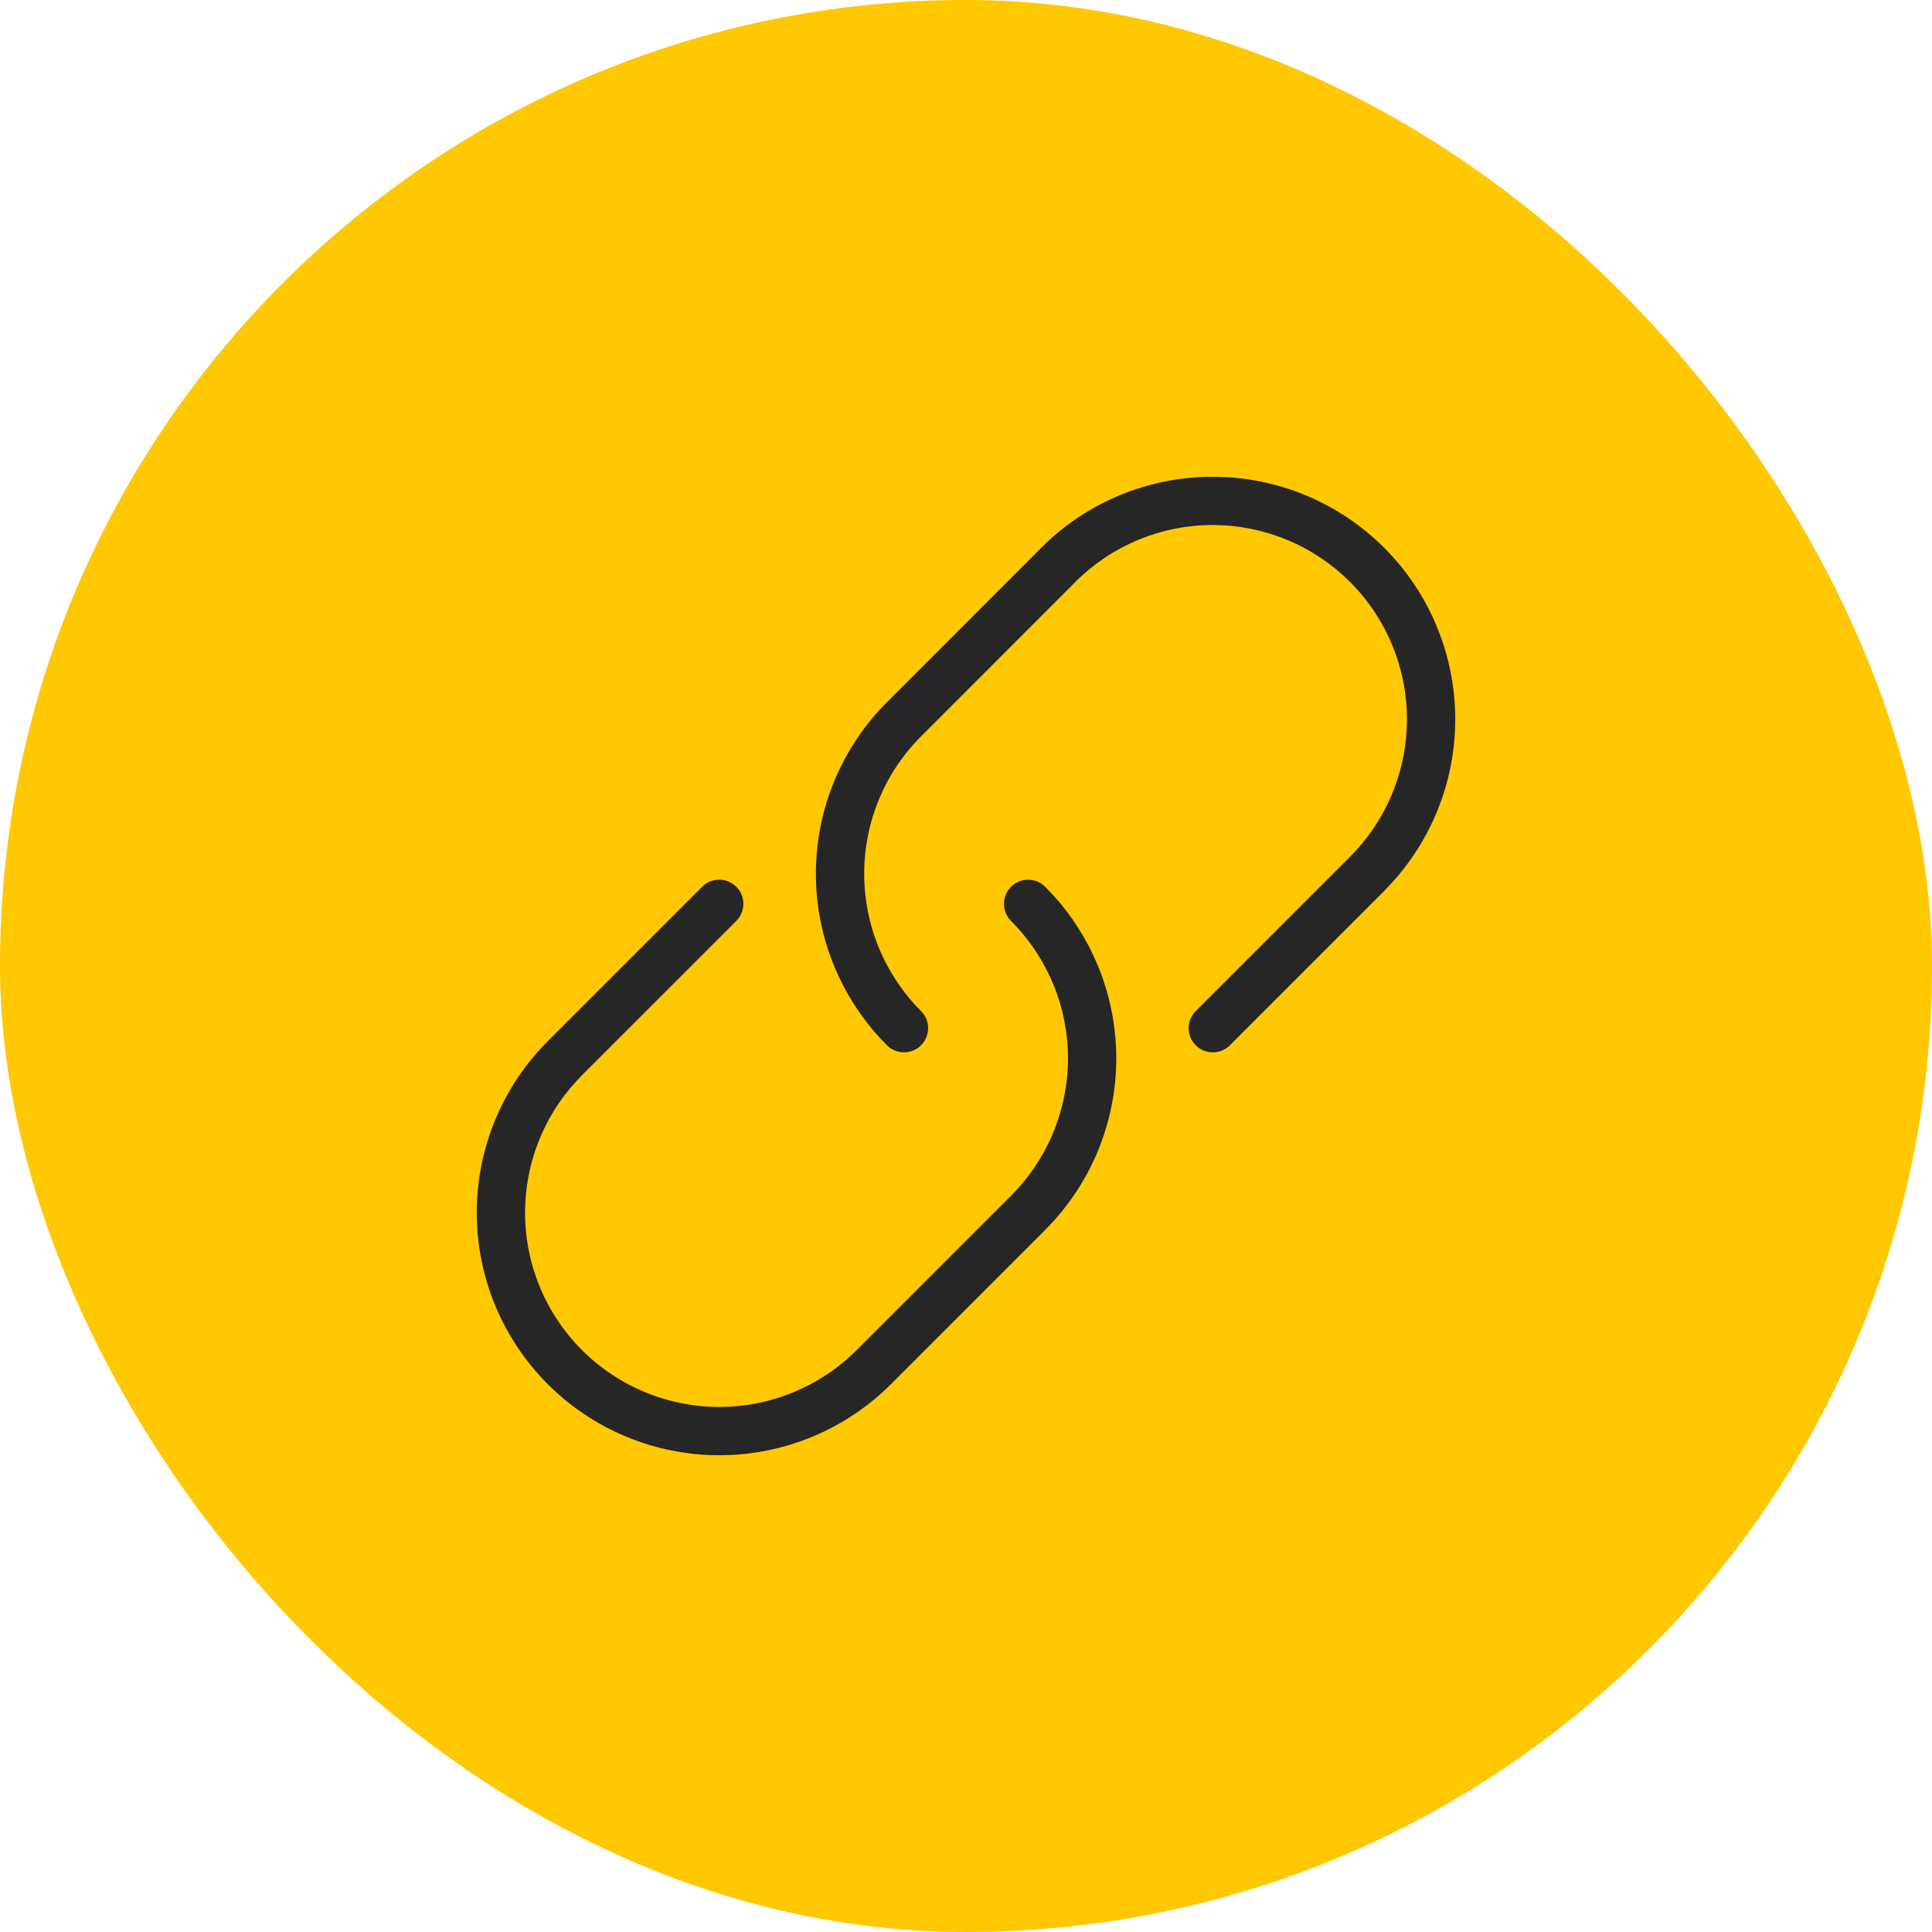
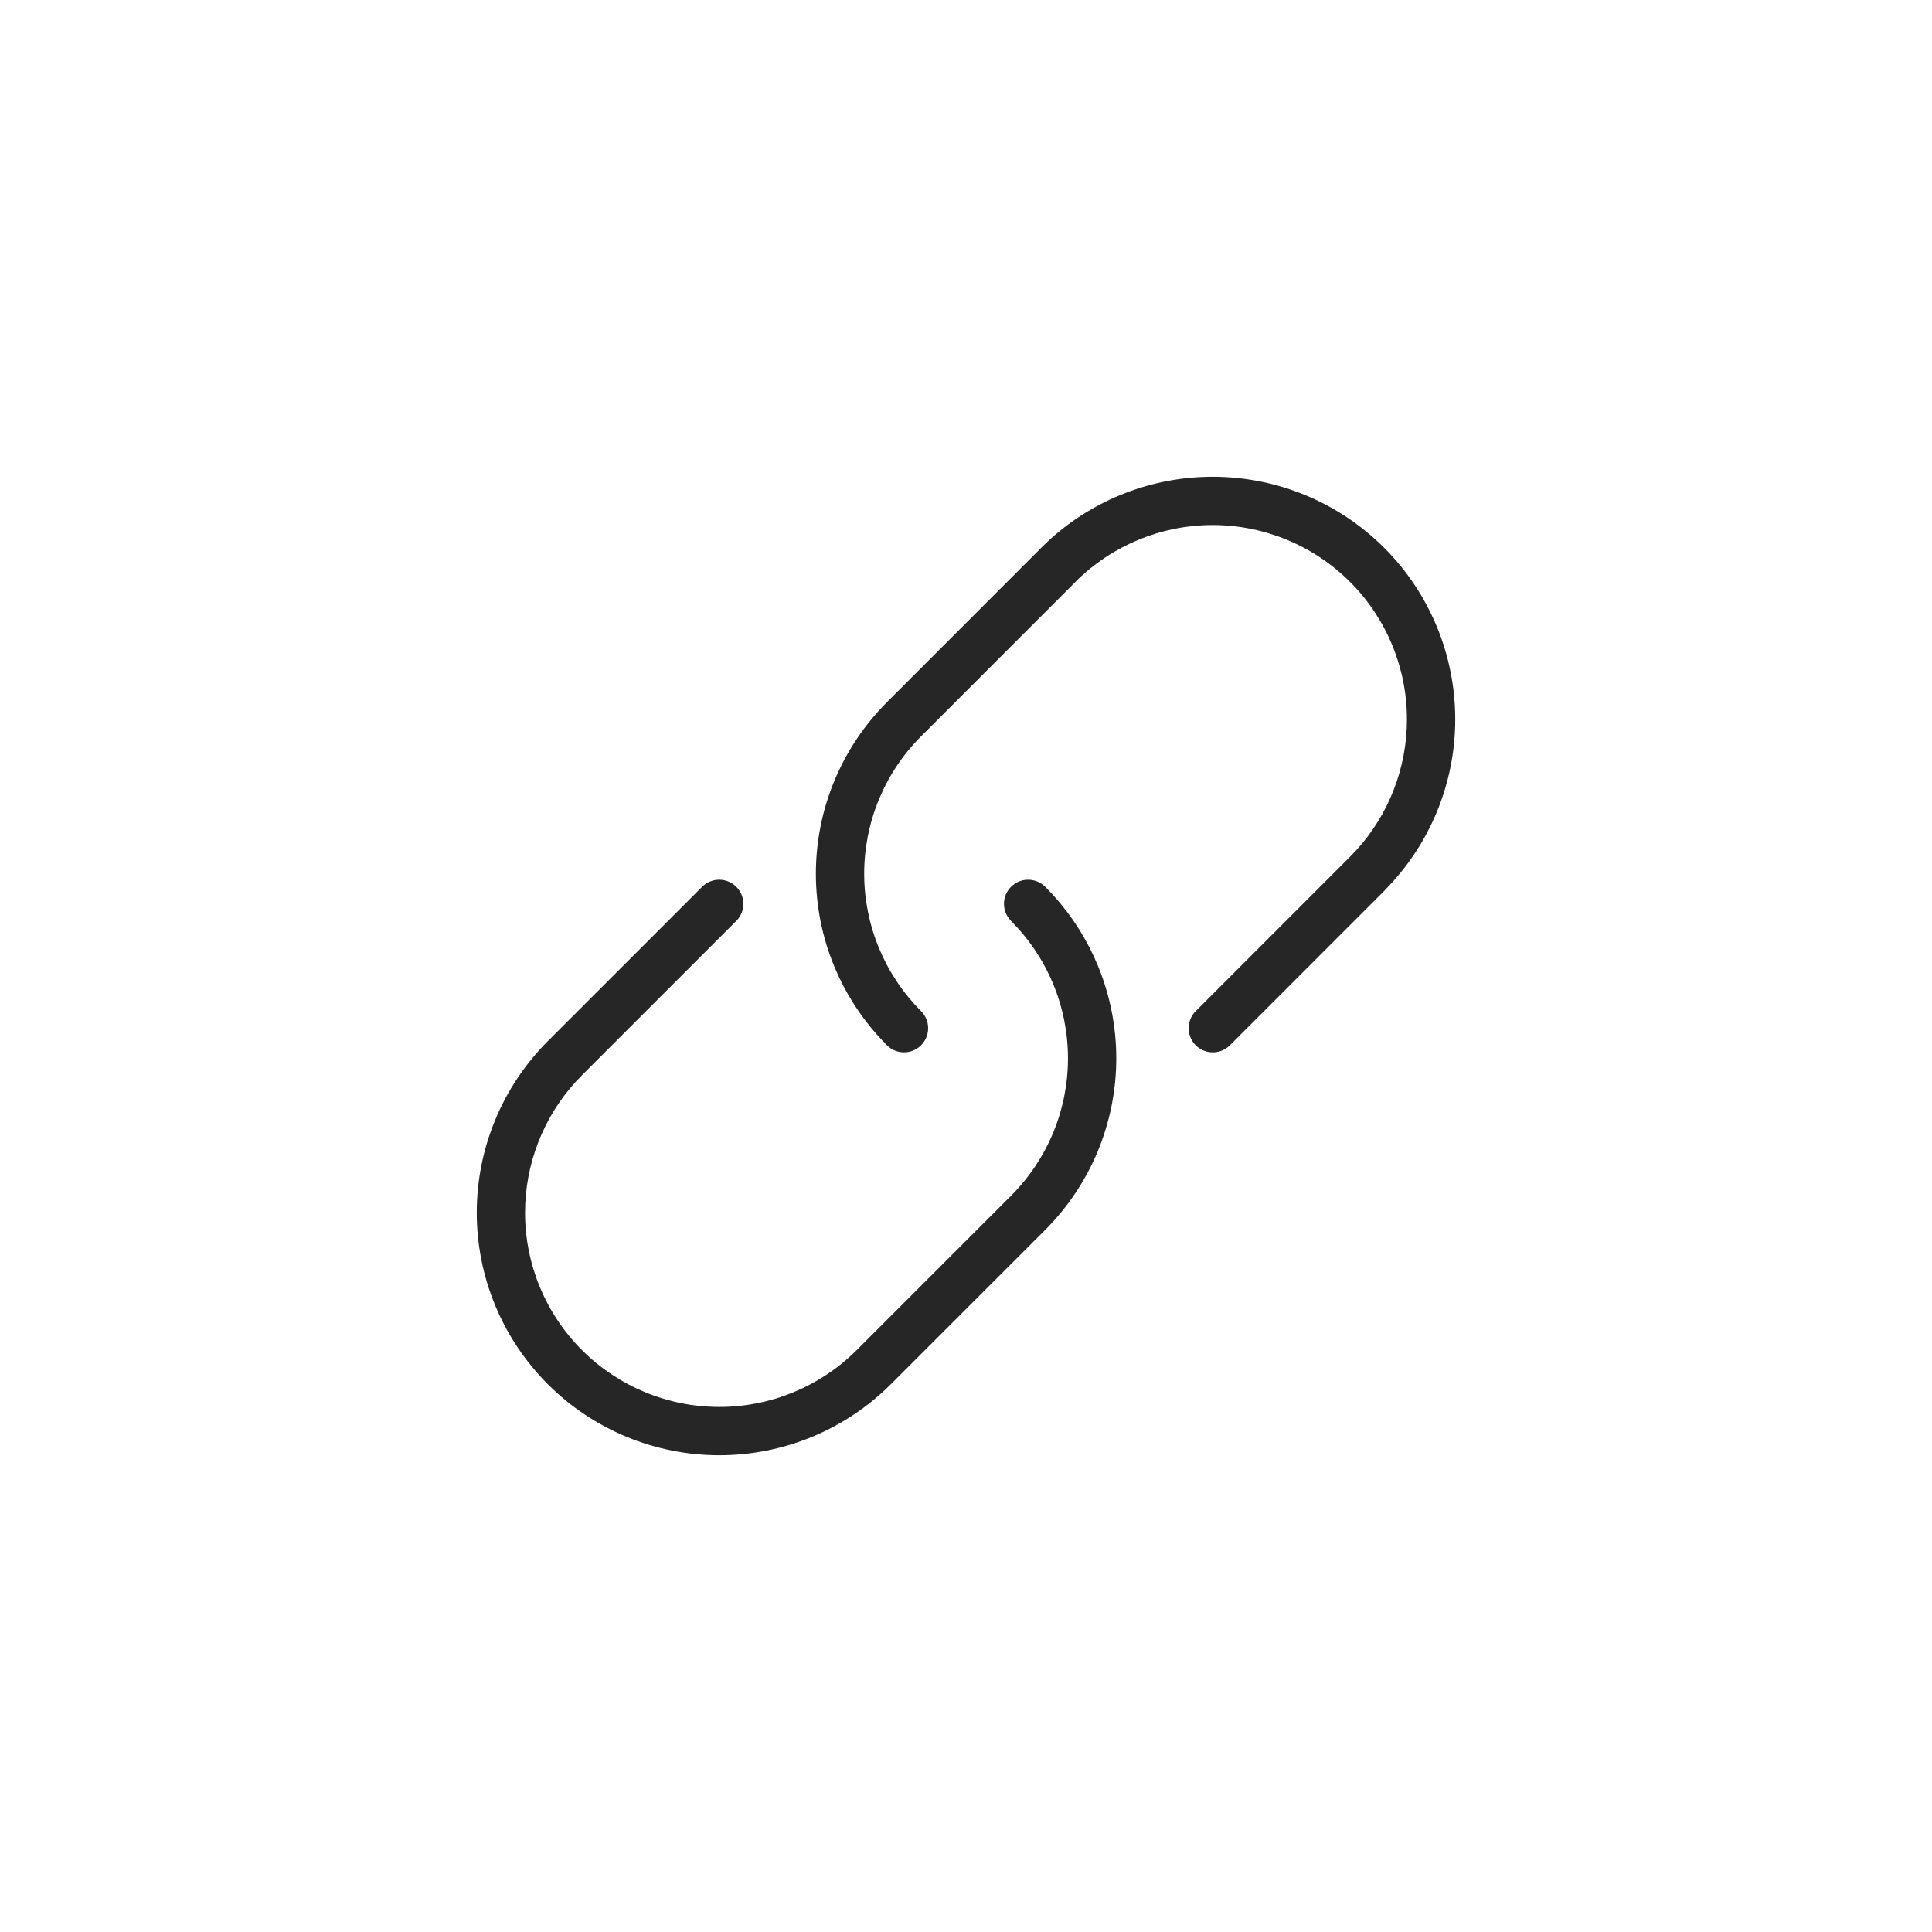
<svg xmlns="http://www.w3.org/2000/svg" width="60" height="60" viewBox="0 0 60 60" fill="none">
-   <rect width="60" height="60" rx="30" fill="#FFC800" />
  <path d="M33.167 32.867C33.167 32.075 33.01 31.29 32.707 30.558C32.442 29.918 32.068 29.329 31.603 28.816L31.399 28.601L31.348 28.544C31.107 28.249 31.125 27.814 31.399 27.54C31.674 27.265 32.109 27.249 32.403 27.489L32.46 27.54L32.716 27.808C33.296 28.448 33.761 29.185 34.093 29.984C34.471 30.898 34.667 31.878 34.667 32.867C34.667 33.856 34.471 34.837 34.093 35.751C33.714 36.665 33.159 37.496 32.46 38.195L27.663 42.992C26.251 44.402 24.336 45.194 22.34 45.194C20.342 45.194 18.425 44.401 17.013 42.988C15.6 41.575 14.806 39.659 14.806 37.661C14.806 35.663 15.6 33.746 17.013 32.333L21.806 27.54C22.099 27.247 22.573 27.247 22.866 27.54C23.159 27.833 23.159 28.308 22.866 28.601L18.08 33.386C18.077 33.388 18.076 33.392 18.073 33.394L17.866 33.611C16.864 34.718 16.306 36.161 16.306 37.661C16.306 39.261 16.942 40.796 18.073 41.928C19.205 43.059 20.74 43.694 22.34 43.694C23.936 43.694 25.467 43.062 26.598 41.935L31.399 37.134C31.959 36.574 32.404 35.908 32.707 35.177C33.01 34.445 33.167 33.66 33.167 32.867ZM43.694 22.34C43.694 20.74 43.059 19.205 41.928 18.073C40.796 16.942 39.261 16.306 37.661 16.305C36.073 16.305 34.549 16.932 33.42 18.048C33.413 18.055 33.407 18.064 33.4 18.071L28.605 22.868C28.045 23.428 27.6 24.093 27.297 24.825C26.994 25.557 26.838 26.342 26.838 27.135C26.838 27.927 26.994 28.711 27.297 29.443C27.562 30.084 27.936 30.674 28.4 31.186L28.604 31.401L28.656 31.458C28.896 31.753 28.879 32.187 28.604 32.462C28.33 32.736 27.896 32.753 27.602 32.514L27.544 32.462L27.289 32.193C26.709 31.553 26.242 30.817 25.911 30.017C25.532 29.104 25.338 28.124 25.338 27.135C25.338 26.145 25.532 25.165 25.911 24.251C26.29 23.337 26.845 22.507 27.544 21.808L32.299 17.05C32.31 17.037 32.321 17.025 32.333 17.013L32.604 16.755C33.986 15.503 35.788 14.806 37.661 14.806C39.659 14.806 41.575 15.6 42.988 17.013C44.401 18.425 45.194 20.342 45.194 22.34C45.194 24.319 44.414 26.217 43.026 27.626C43.015 27.639 43.004 27.653 42.992 27.665L38.195 32.462L38.138 32.514C37.843 32.754 37.408 32.736 37.134 32.462C36.841 32.169 36.841 31.694 37.134 31.401L41.928 26.606L42.134 26.39C43.136 25.283 43.694 23.84 43.694 22.34Z" fill="#262626" />
</svg>